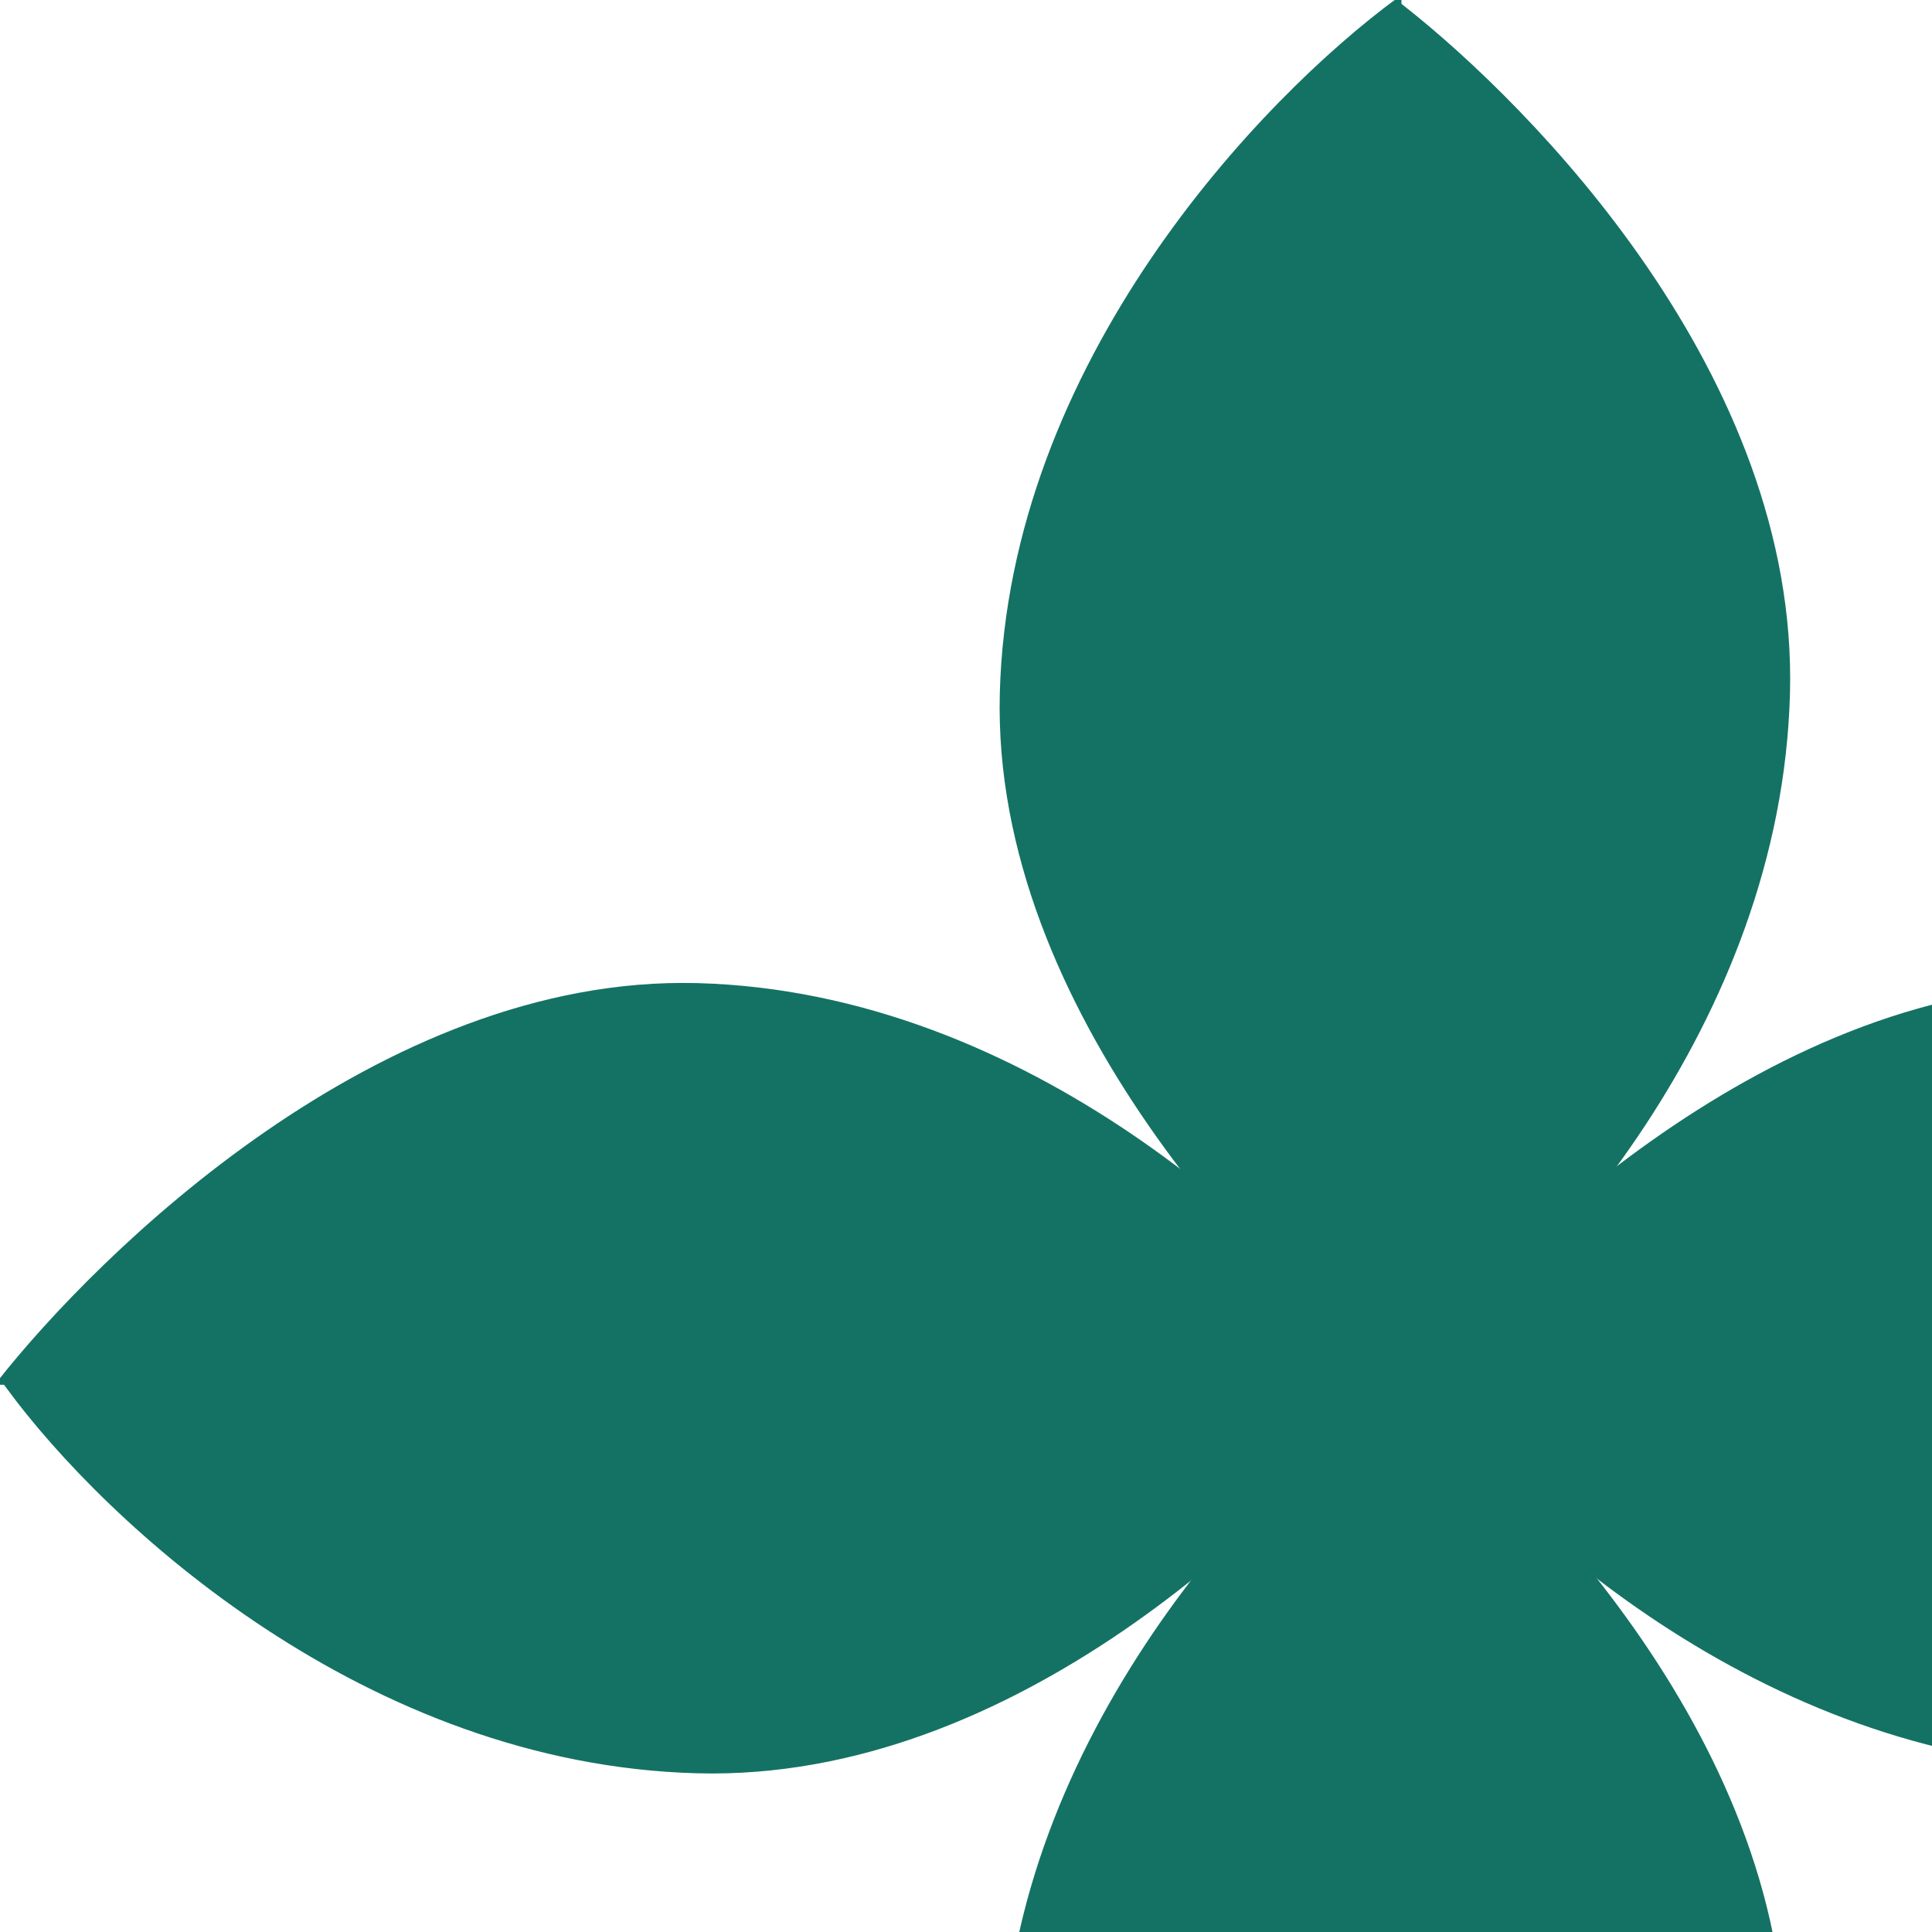
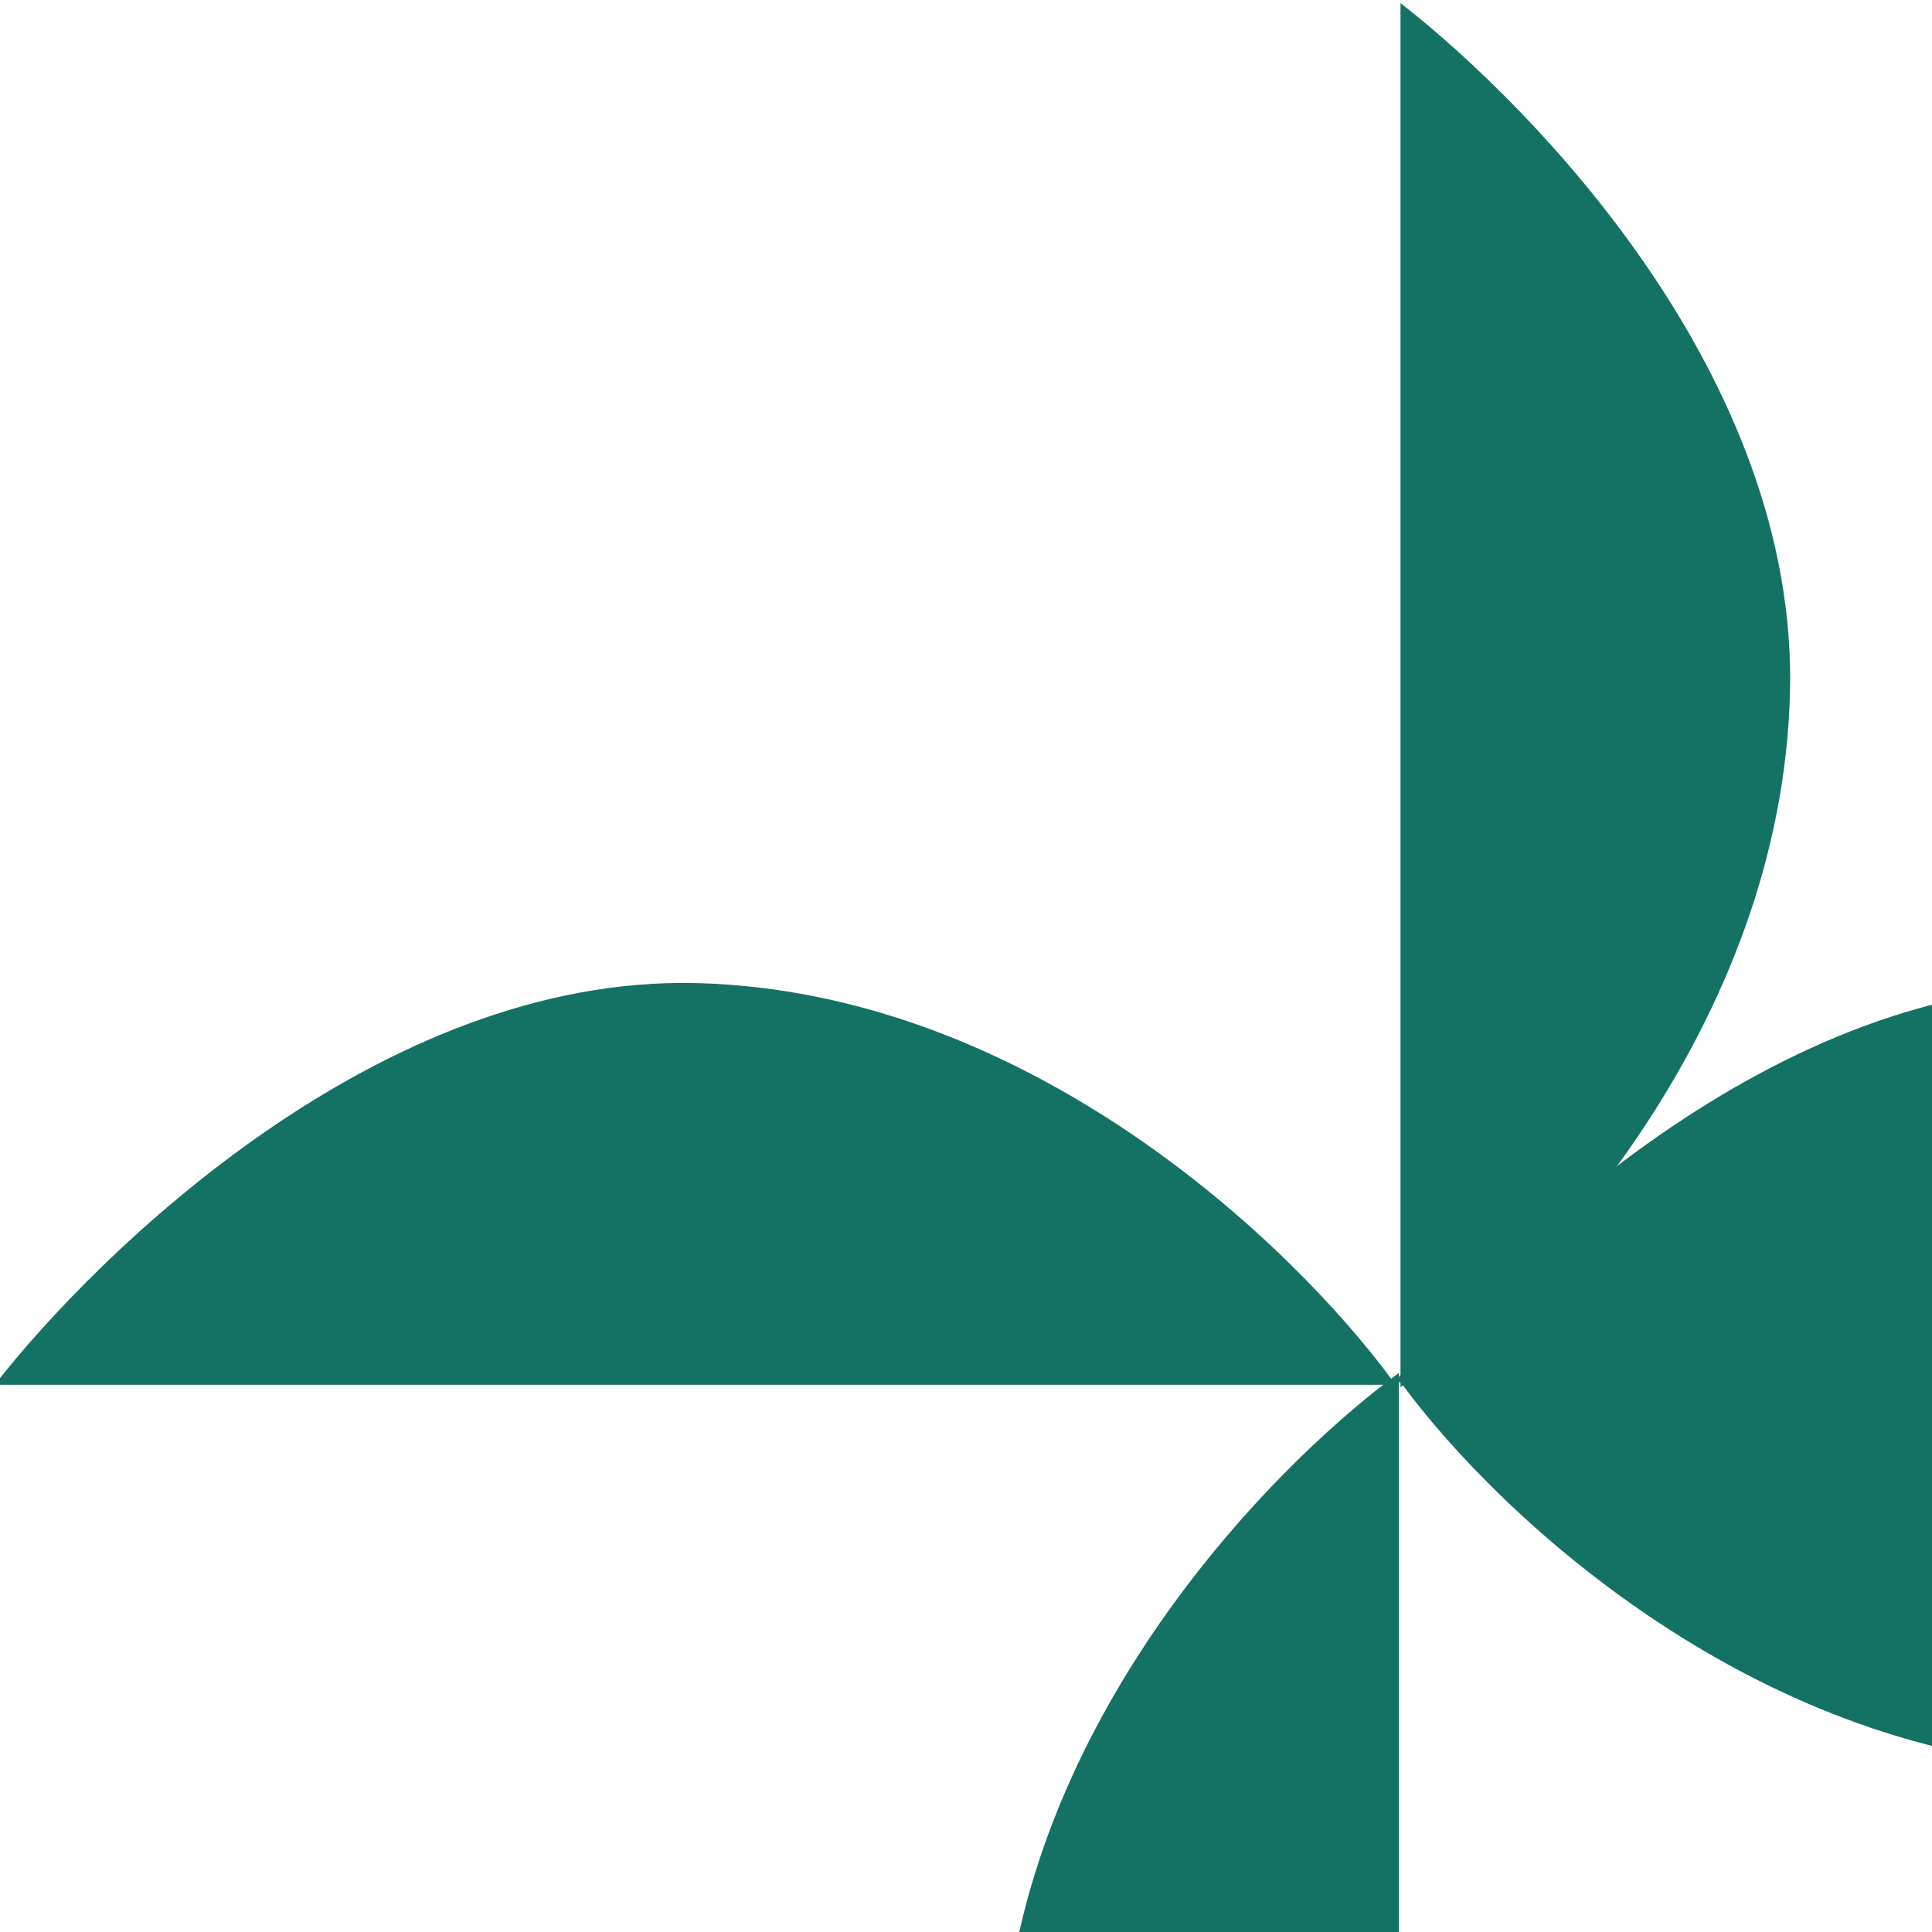
<svg xmlns="http://www.w3.org/2000/svg" width="377" height="377" viewBox="0 0 377 377" fill="none">
  <g clip-path="url(#clip0_388_30)">
-     <path d="M272.972 0L272.972 271.343C248.538 252.062 193.967 197.205 195.597 135.289C197.293 70.891 246.366 19.553 272.972 0Z" fill="#147264" stroke="#147264" />
    <path d="M273.786 269.713L273.786 1.63C298.232 20.915 350.419 73.335 348.788 135.263C347.092 199.673 300.405 250.157 273.786 269.713Z" fill="#147264" stroke="#147264" />
    <path d="M272.972 267.899L272.972 539.241C248.538 519.96 193.967 465.104 195.597 403.187C197.293 338.79 246.366 287.451 272.972 267.899Z" fill="#147264" />
-     <path d="M272.786 537.612L272.786 269.528C297.232 288.813 349.419 341.234 347.788 403.162C346.092 467.572 299.405 518.055 272.786 537.612Z" fill="#147264" stroke="#147264" />
    <path d="M543.5 269.714L272.157 269.714C291.438 245.28 346.295 190.709 408.211 192.339C472.609 194.035 523.947 243.108 543.5 269.714Z" fill="#147264" />
    <path d="M273.787 269.529L541.87 269.529C522.586 293.974 470.165 346.161 408.237 344.53C343.827 342.834 293.343 296.147 273.787 269.529Z" fill="#147264" stroke="#147264" />
    <path d="M271.343 269.714L0 269.714C19.281 245.28 74.138 190.709 136.054 192.339C200.451 194.035 251.79 243.108 271.343 269.714Z" fill="#147264" stroke="#147264" />
-     <path d="M1.63 270.529L269.713 270.529C250.428 294.974 198.007 347.161 136.079 345.53C71.67 343.834 21.186 297.147 1.63 270.529Z" fill="#147264" stroke="#147264" />
  </g>
  <defs>
    <clipPath id="clip0_388_30">
      <rect width="377" height="377" fill="white" />
    </clipPath>
  </defs>
</svg>